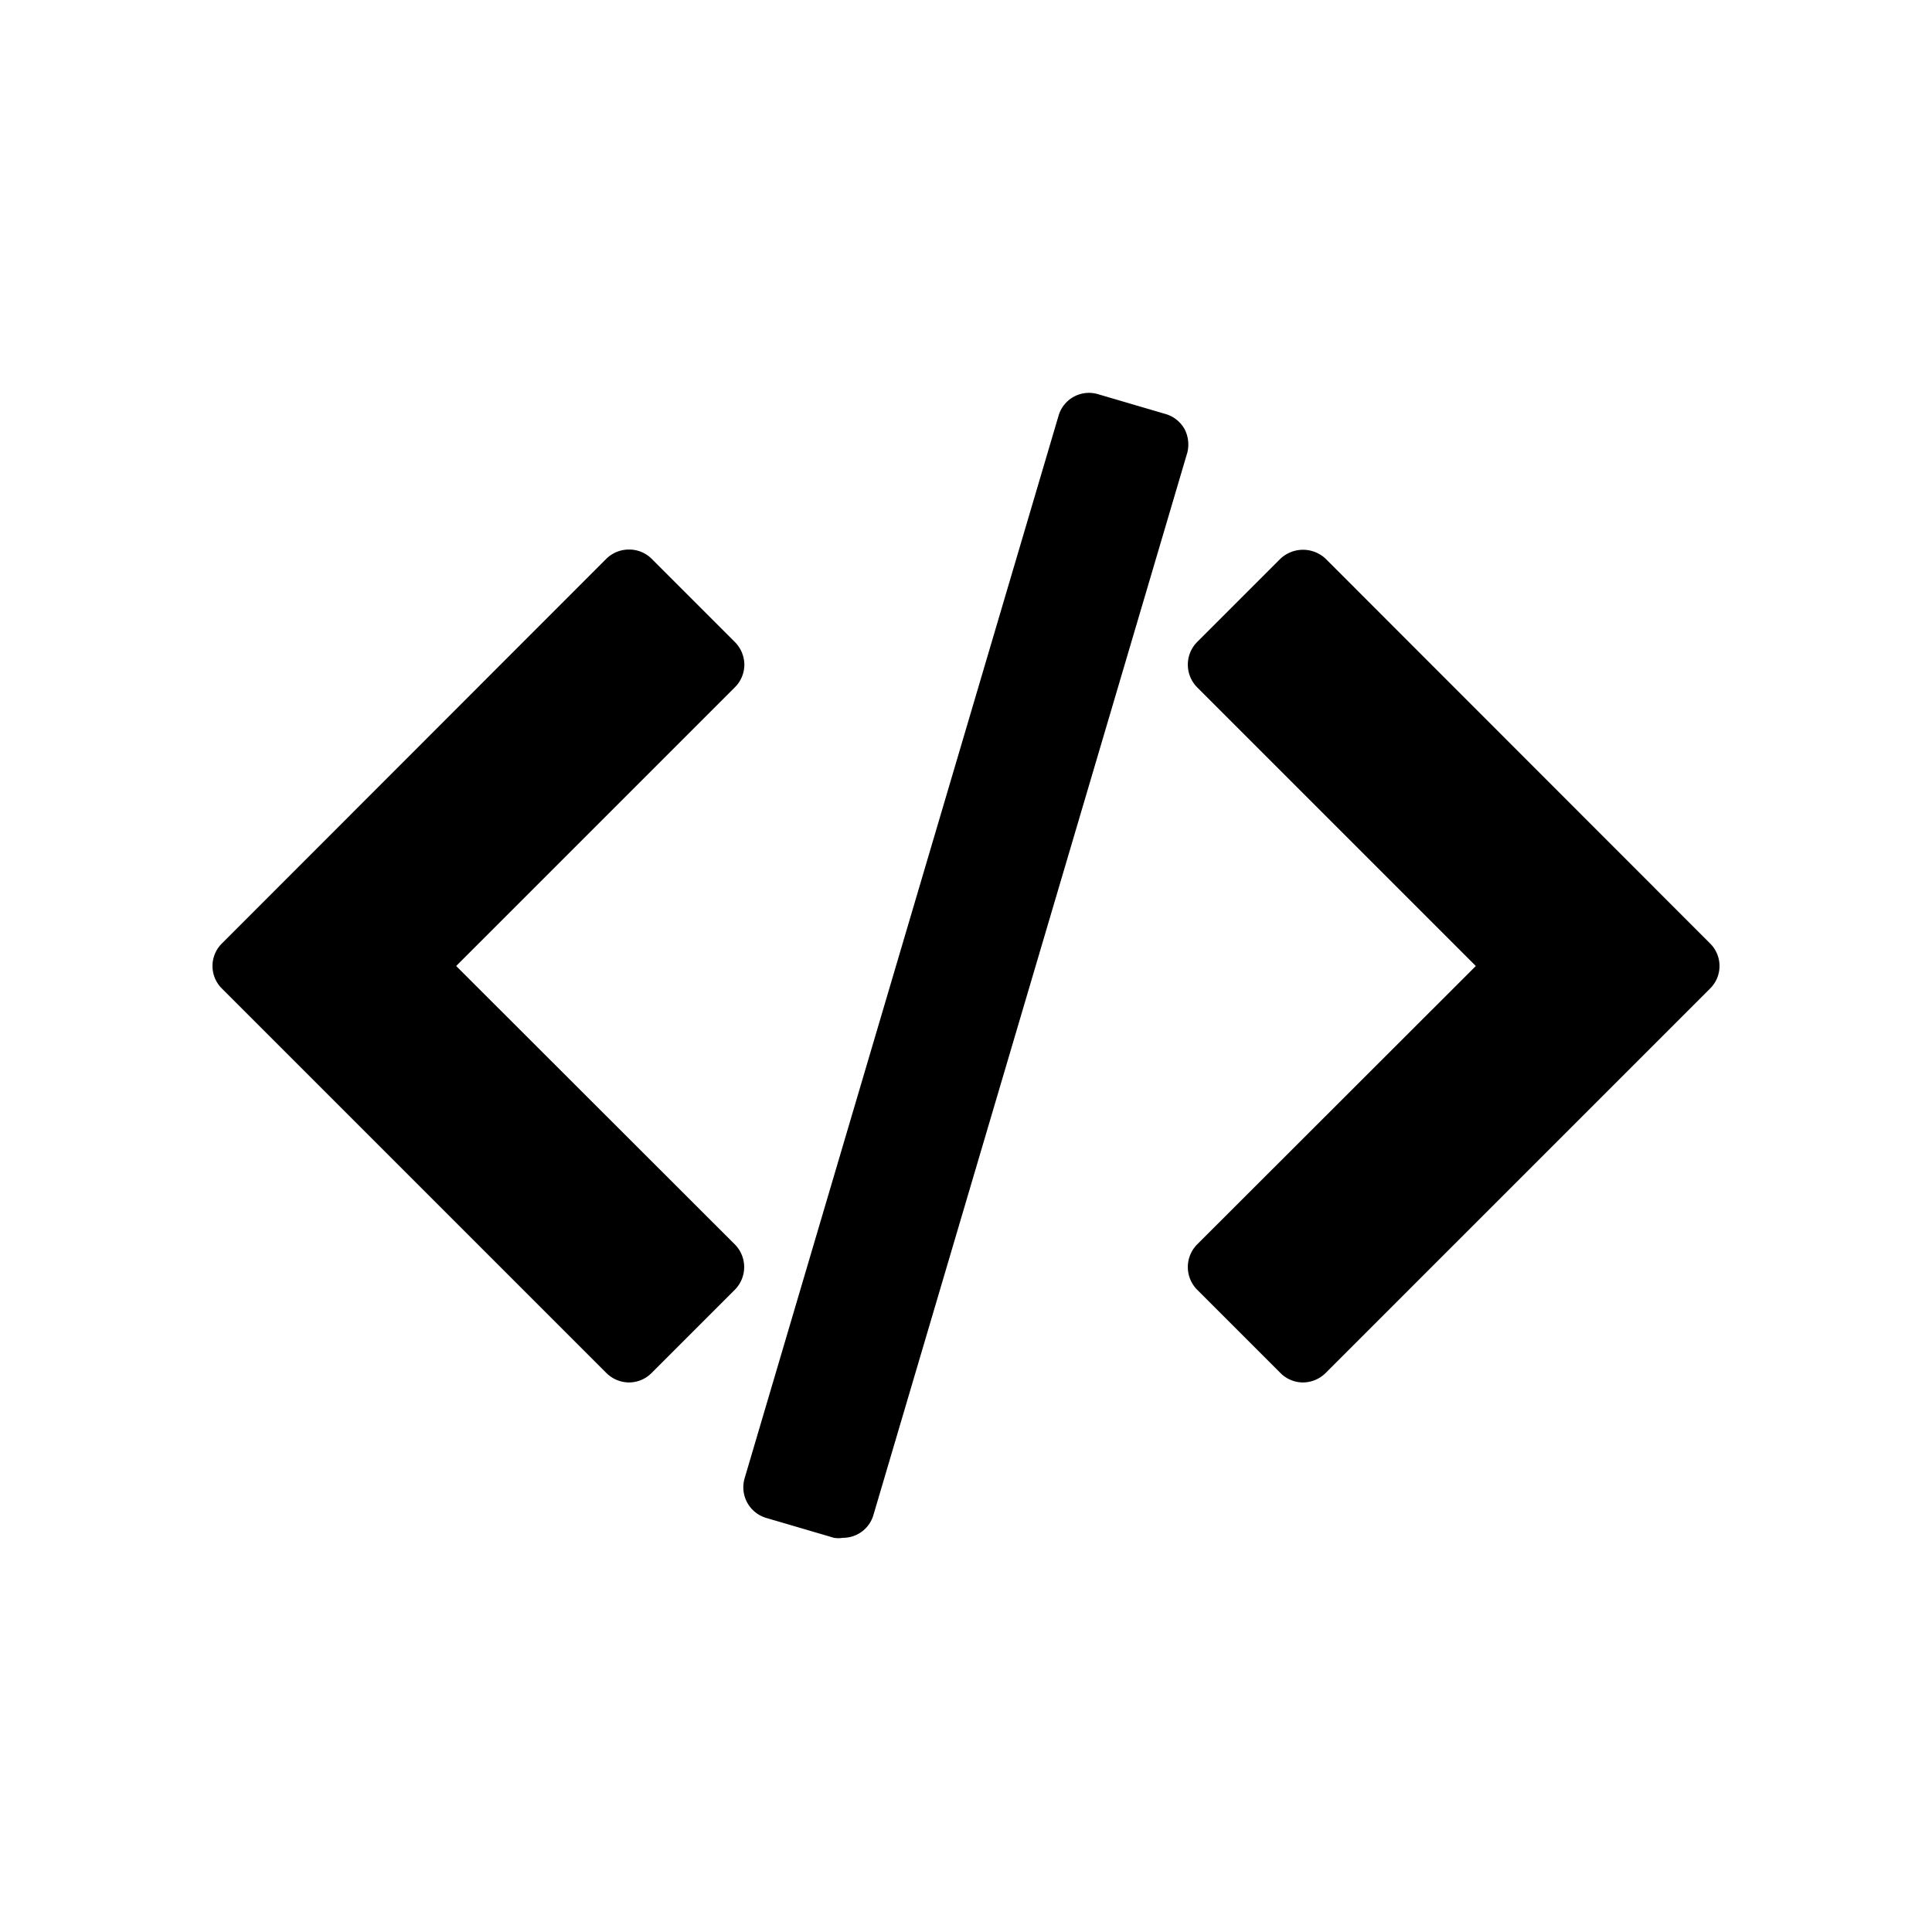
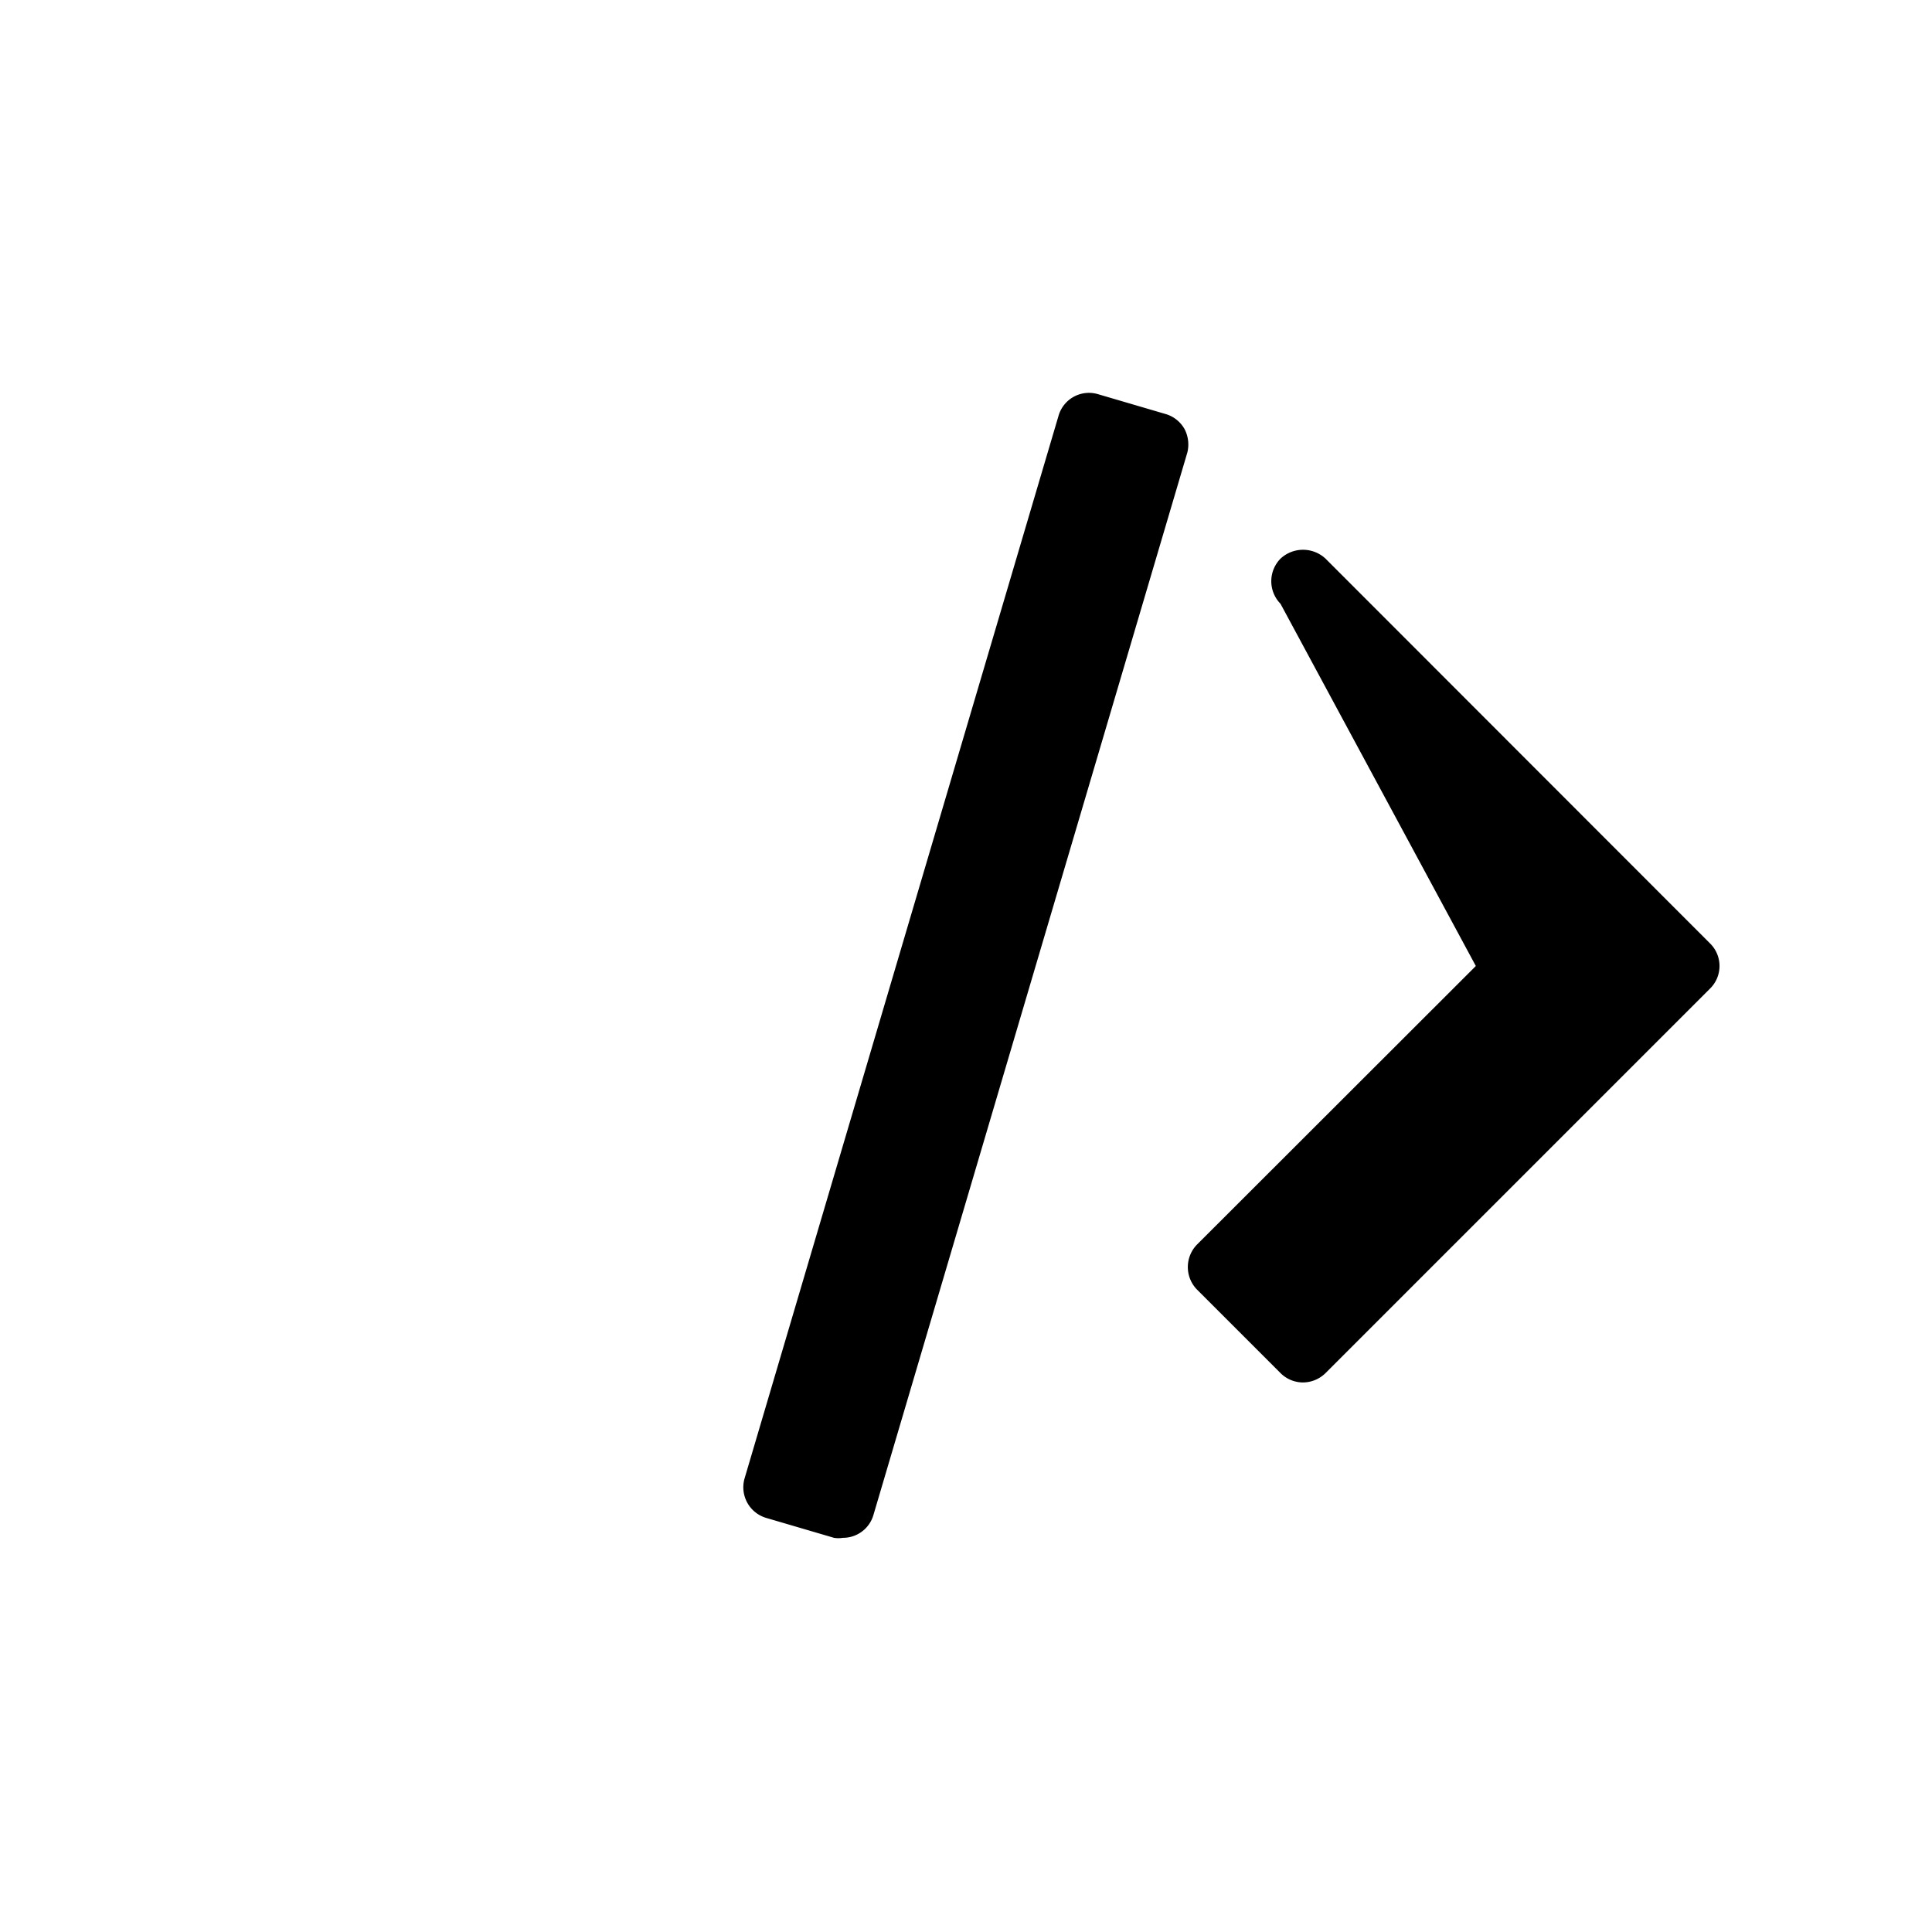
<svg xmlns="http://www.w3.org/2000/svg" fill="#000000" width="800px" height="800px" viewBox="0 -8 72 72" id="Layer_1" data-name="Layer 1">
  <title>code</title>
-   <path d="M63.73,27.16,49.4,12.82a1.23,1.23,0,0,0-1.68,0l-3.11,3.11a1.2,1.2,0,0,0,0,1.68L55,28,44.61,38.38a1.2,1.2,0,0,0,0,1.68l3.11,3.11a1.19,1.19,0,0,0,.84.35,1.21,1.21,0,0,0,.84-.35L63.73,28.84A1.18,1.18,0,0,0,63.73,27.16Z" />
-   <path d="M27.39,38.38,17,28,27.39,17.61a1.19,1.19,0,0,0,.35-.84,1.21,1.21,0,0,0-.35-.84l-3.11-3.11a1.18,1.18,0,0,0-.84-.34,1.2,1.2,0,0,0-.84.34L8.27,27.16a1.18,1.18,0,0,0,0,1.68L22.6,43.17a1.21,1.21,0,0,0,.84.35,1.19,1.19,0,0,0,.84-.35l3.11-3.11A1.2,1.2,0,0,0,27.39,38.38Z" />
+   <path d="M63.73,27.16,49.4,12.82a1.23,1.23,0,0,0-1.68,0a1.2,1.2,0,0,0,0,1.68L55,28,44.61,38.38a1.2,1.2,0,0,0,0,1.68l3.11,3.11a1.19,1.19,0,0,0,.84.35,1.21,1.21,0,0,0,.84-.35L63.73,28.84A1.18,1.18,0,0,0,63.73,27.16Z" />
  <path d="M44.15,8a1.19,1.19,0,0,0-.71-.57l-2.52-.74a1.18,1.18,0,0,0-1.47.8l-11.7,39.6a1.19,1.19,0,0,0,.81,1.48l2.52.74a1,1,0,0,0,.33,0,1.18,1.18,0,0,0,1.14-.85l11.7-39.6A1.25,1.25,0,0,0,44.15,8Z" />
</svg>